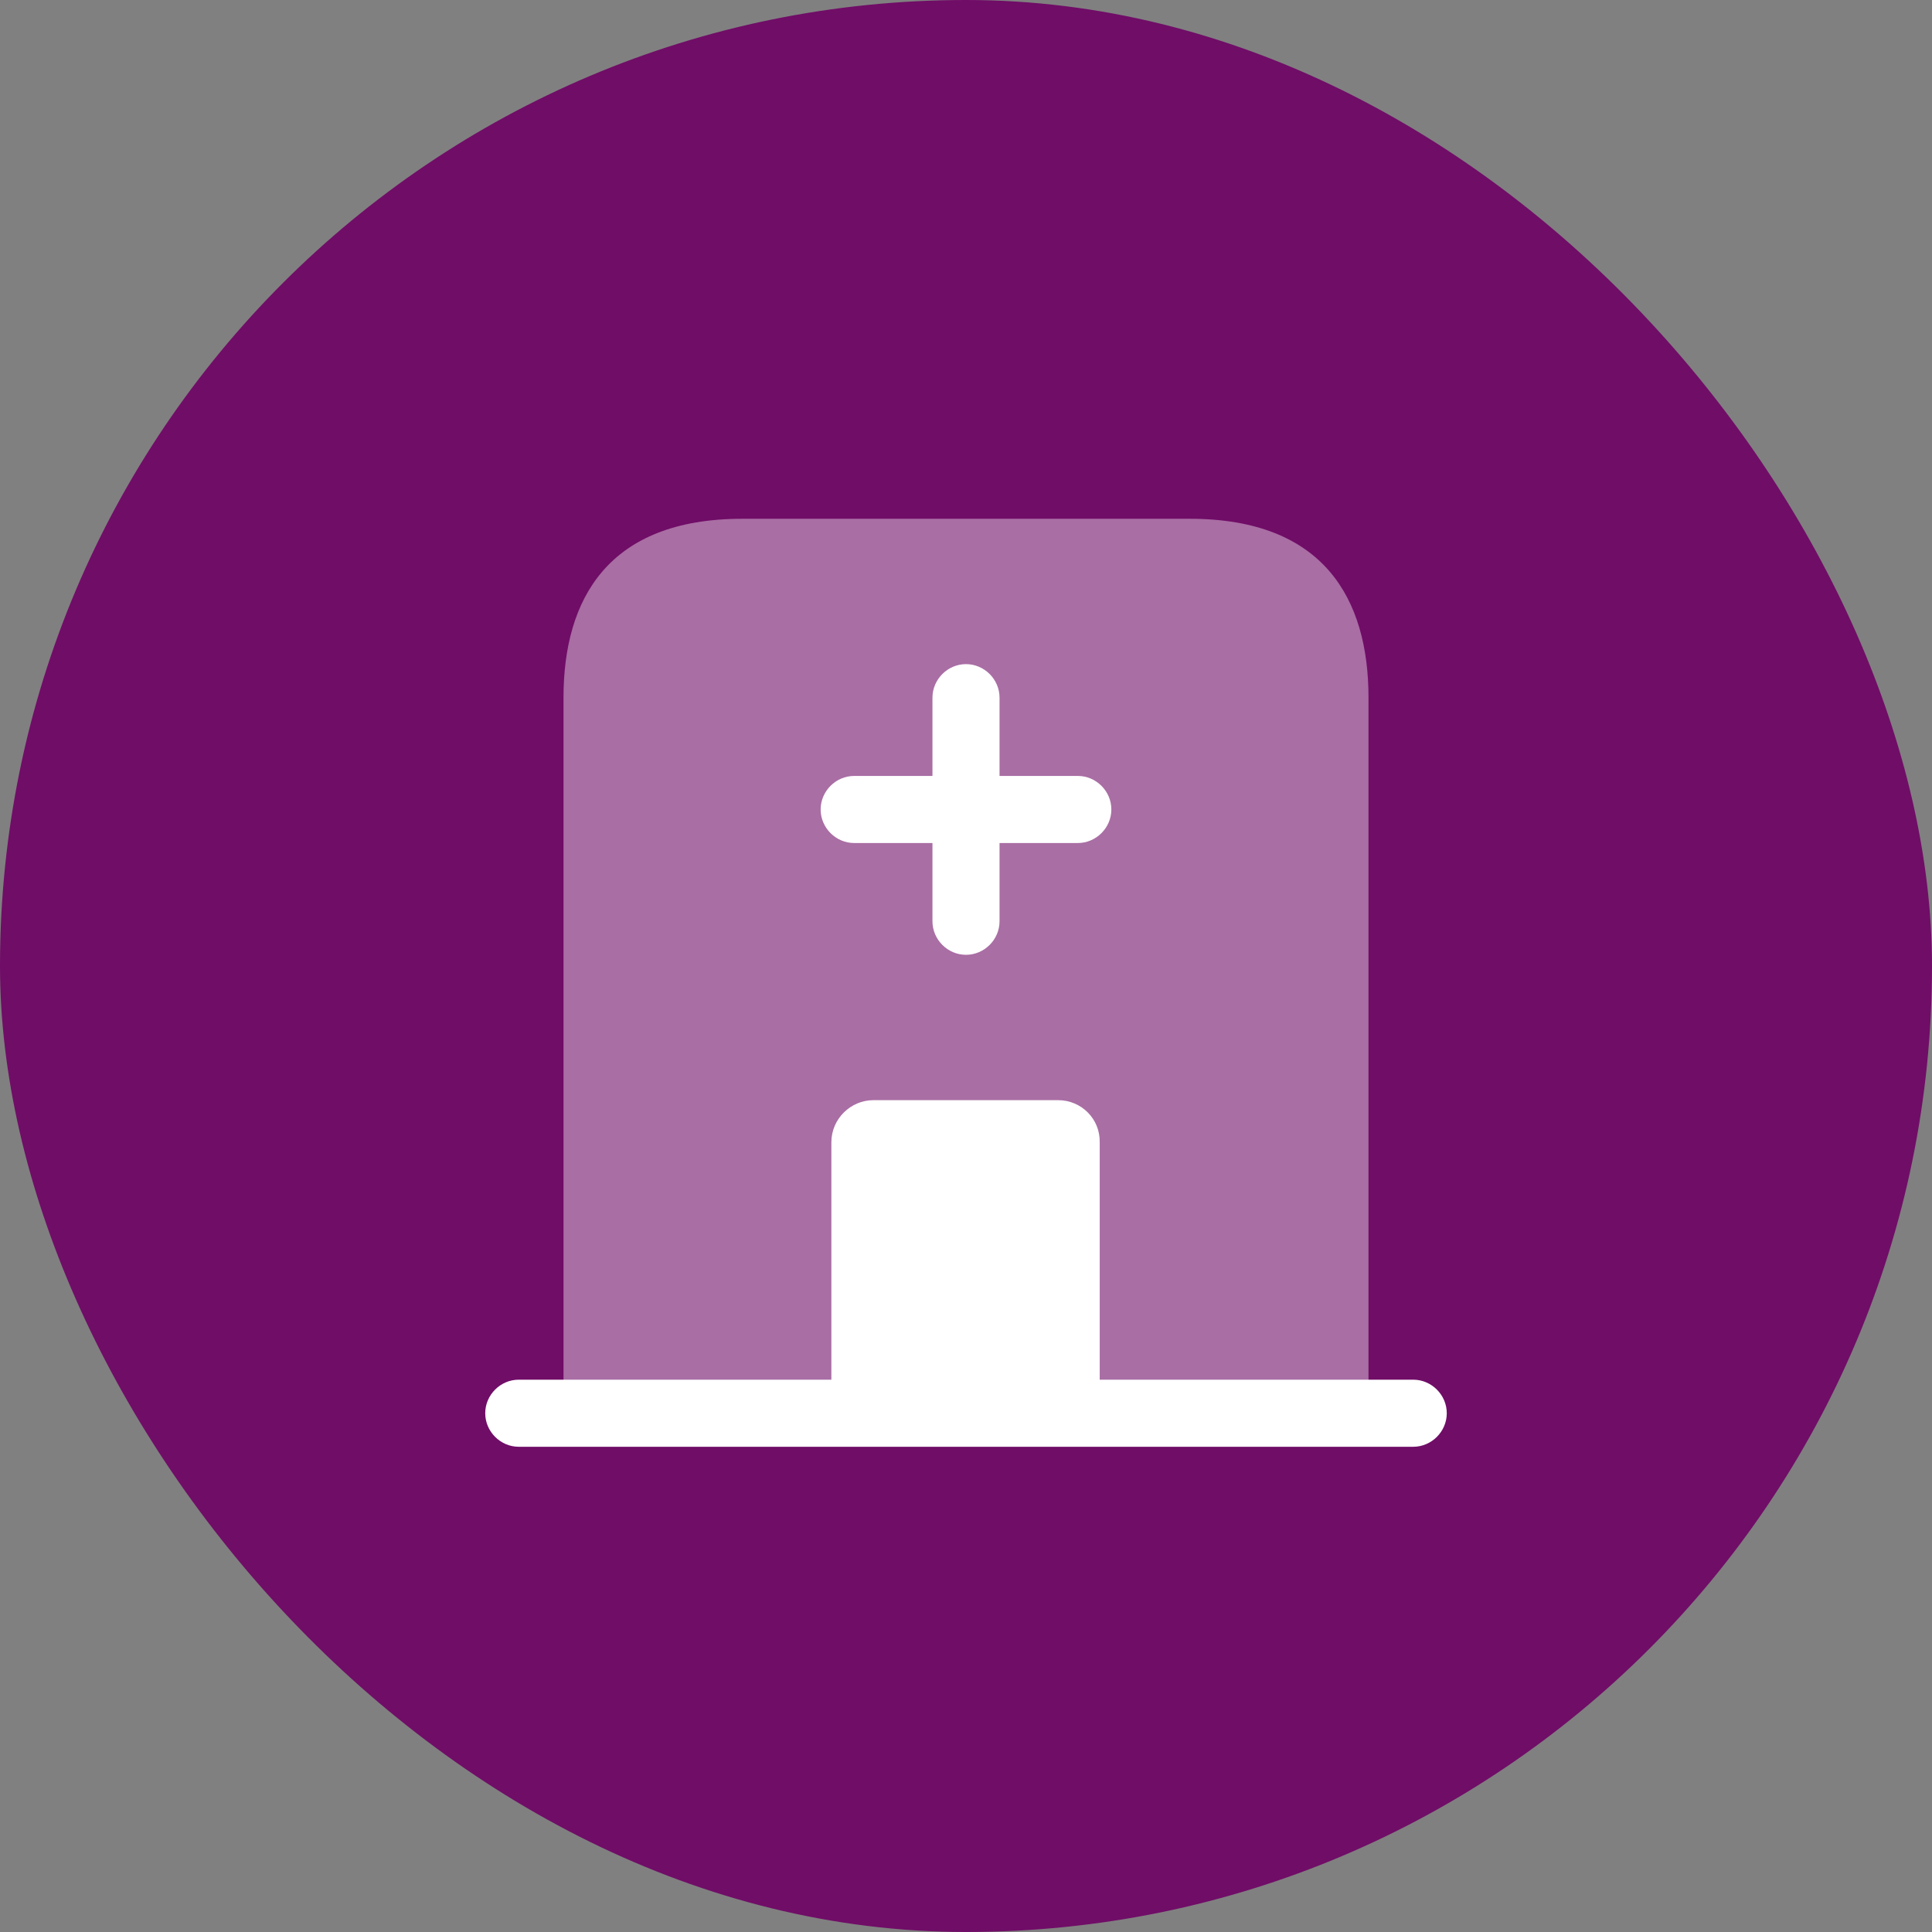
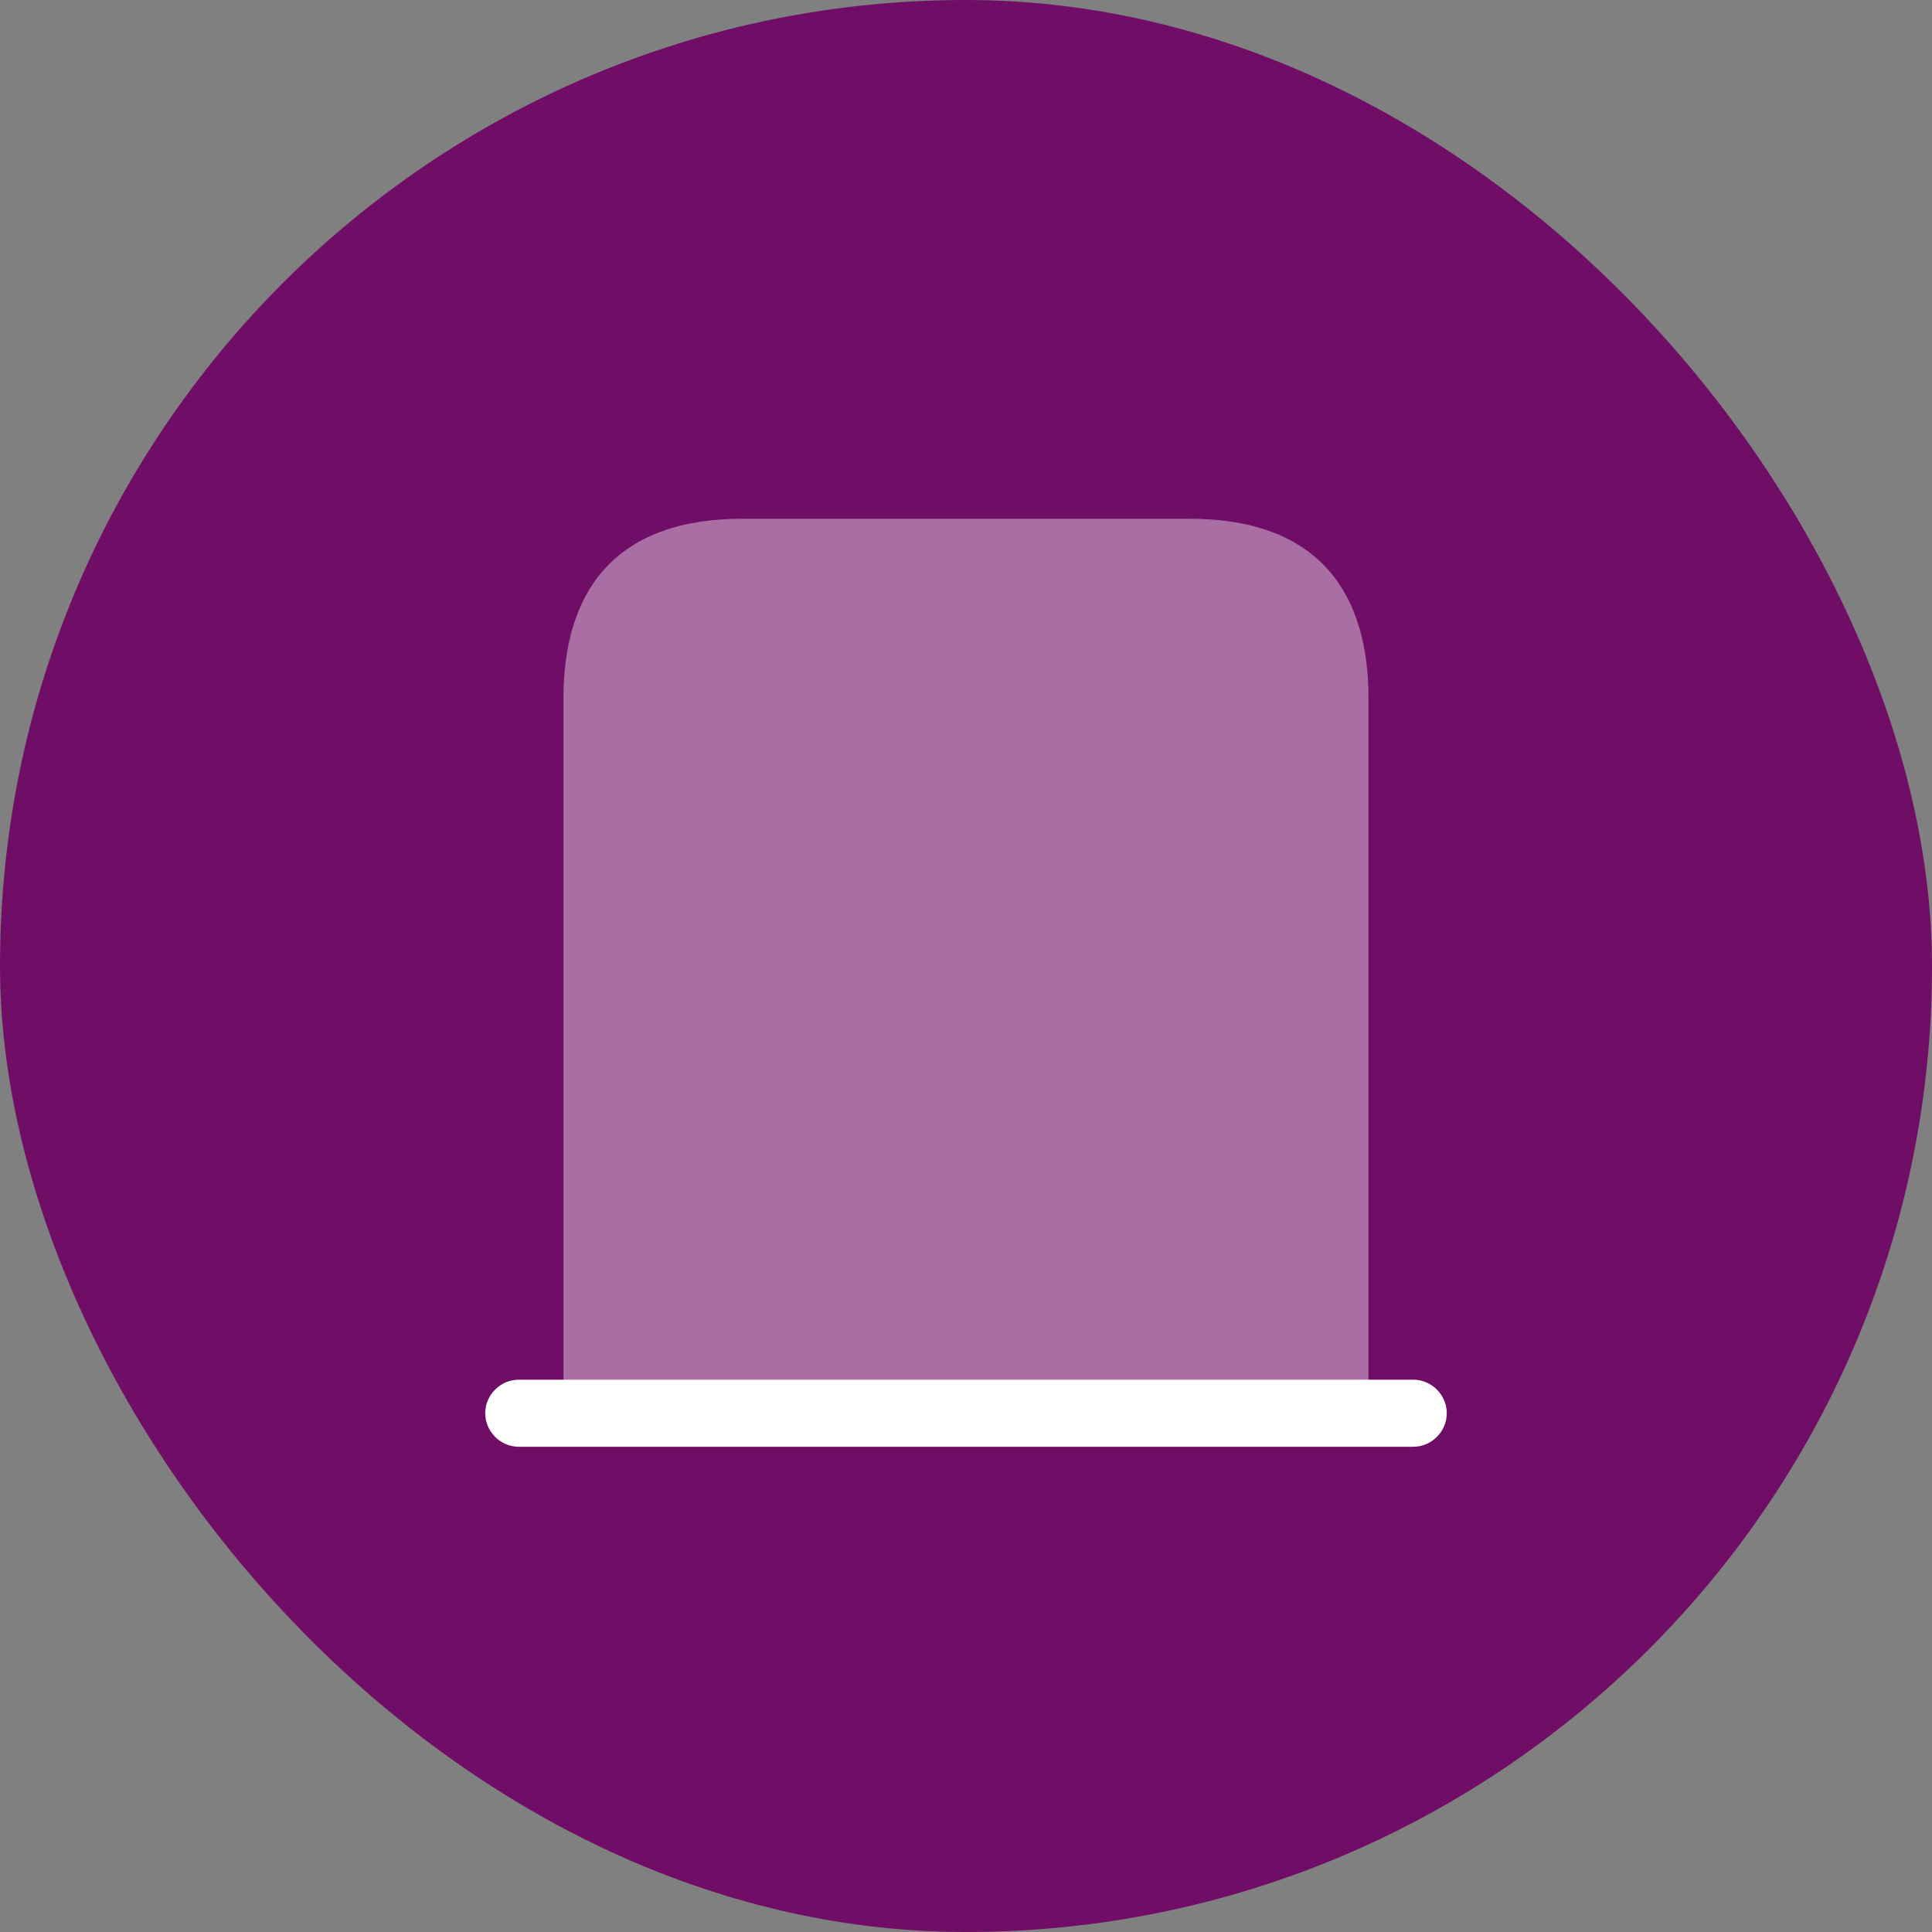
<svg xmlns="http://www.w3.org/2000/svg" width="72" height="72" viewBox="0 0 72 72" fill="none">
  <rect x="0" y="0" width="72" height="72" fill="#808080" stroke="none" />
  <rect width="72" height="72" rx="36" fill="#700D67" />
  <path d="M52.667 51.417H19.333C18.65 51.417 18.083 51.983 18.083 52.667C18.083 53.35 18.65 53.917 19.333 53.917H52.667C53.35 53.917 53.917 53.35 53.917 52.667C53.917 51.983 53.35 51.417 52.667 51.417Z" fill="white" />
  <path opacity="0.4" d="M44.333 19.333H27.667C22.667 19.333 21 22.317 21 26V52.667H51V26C51 22.317 49.333 19.333 44.333 19.333Z" fill="white" />
-   <path d="M39.433 41H32.55C31.7 41 30.983 41.7 30.983 42.567V52.667H40.983V42.567C41 41.7 40.3 41 39.433 41Z" fill="white" />
-   <path d="M40.167 28.917H37.25V26C37.25 25.317 36.683 24.75 36 24.75C35.317 24.75 34.75 25.317 34.75 26V28.917H31.833C31.15 28.917 30.583 29.483 30.583 30.167C30.583 30.85 31.15 31.417 31.833 31.417H34.75V34.333C34.75 35.017 35.317 35.583 36 35.583C36.683 35.583 37.25 35.017 37.25 34.333V31.417H40.167C40.85 31.417 41.417 30.85 41.417 30.167C41.417 29.483 40.85 28.917 40.167 28.917Z" fill="white" />
</svg>